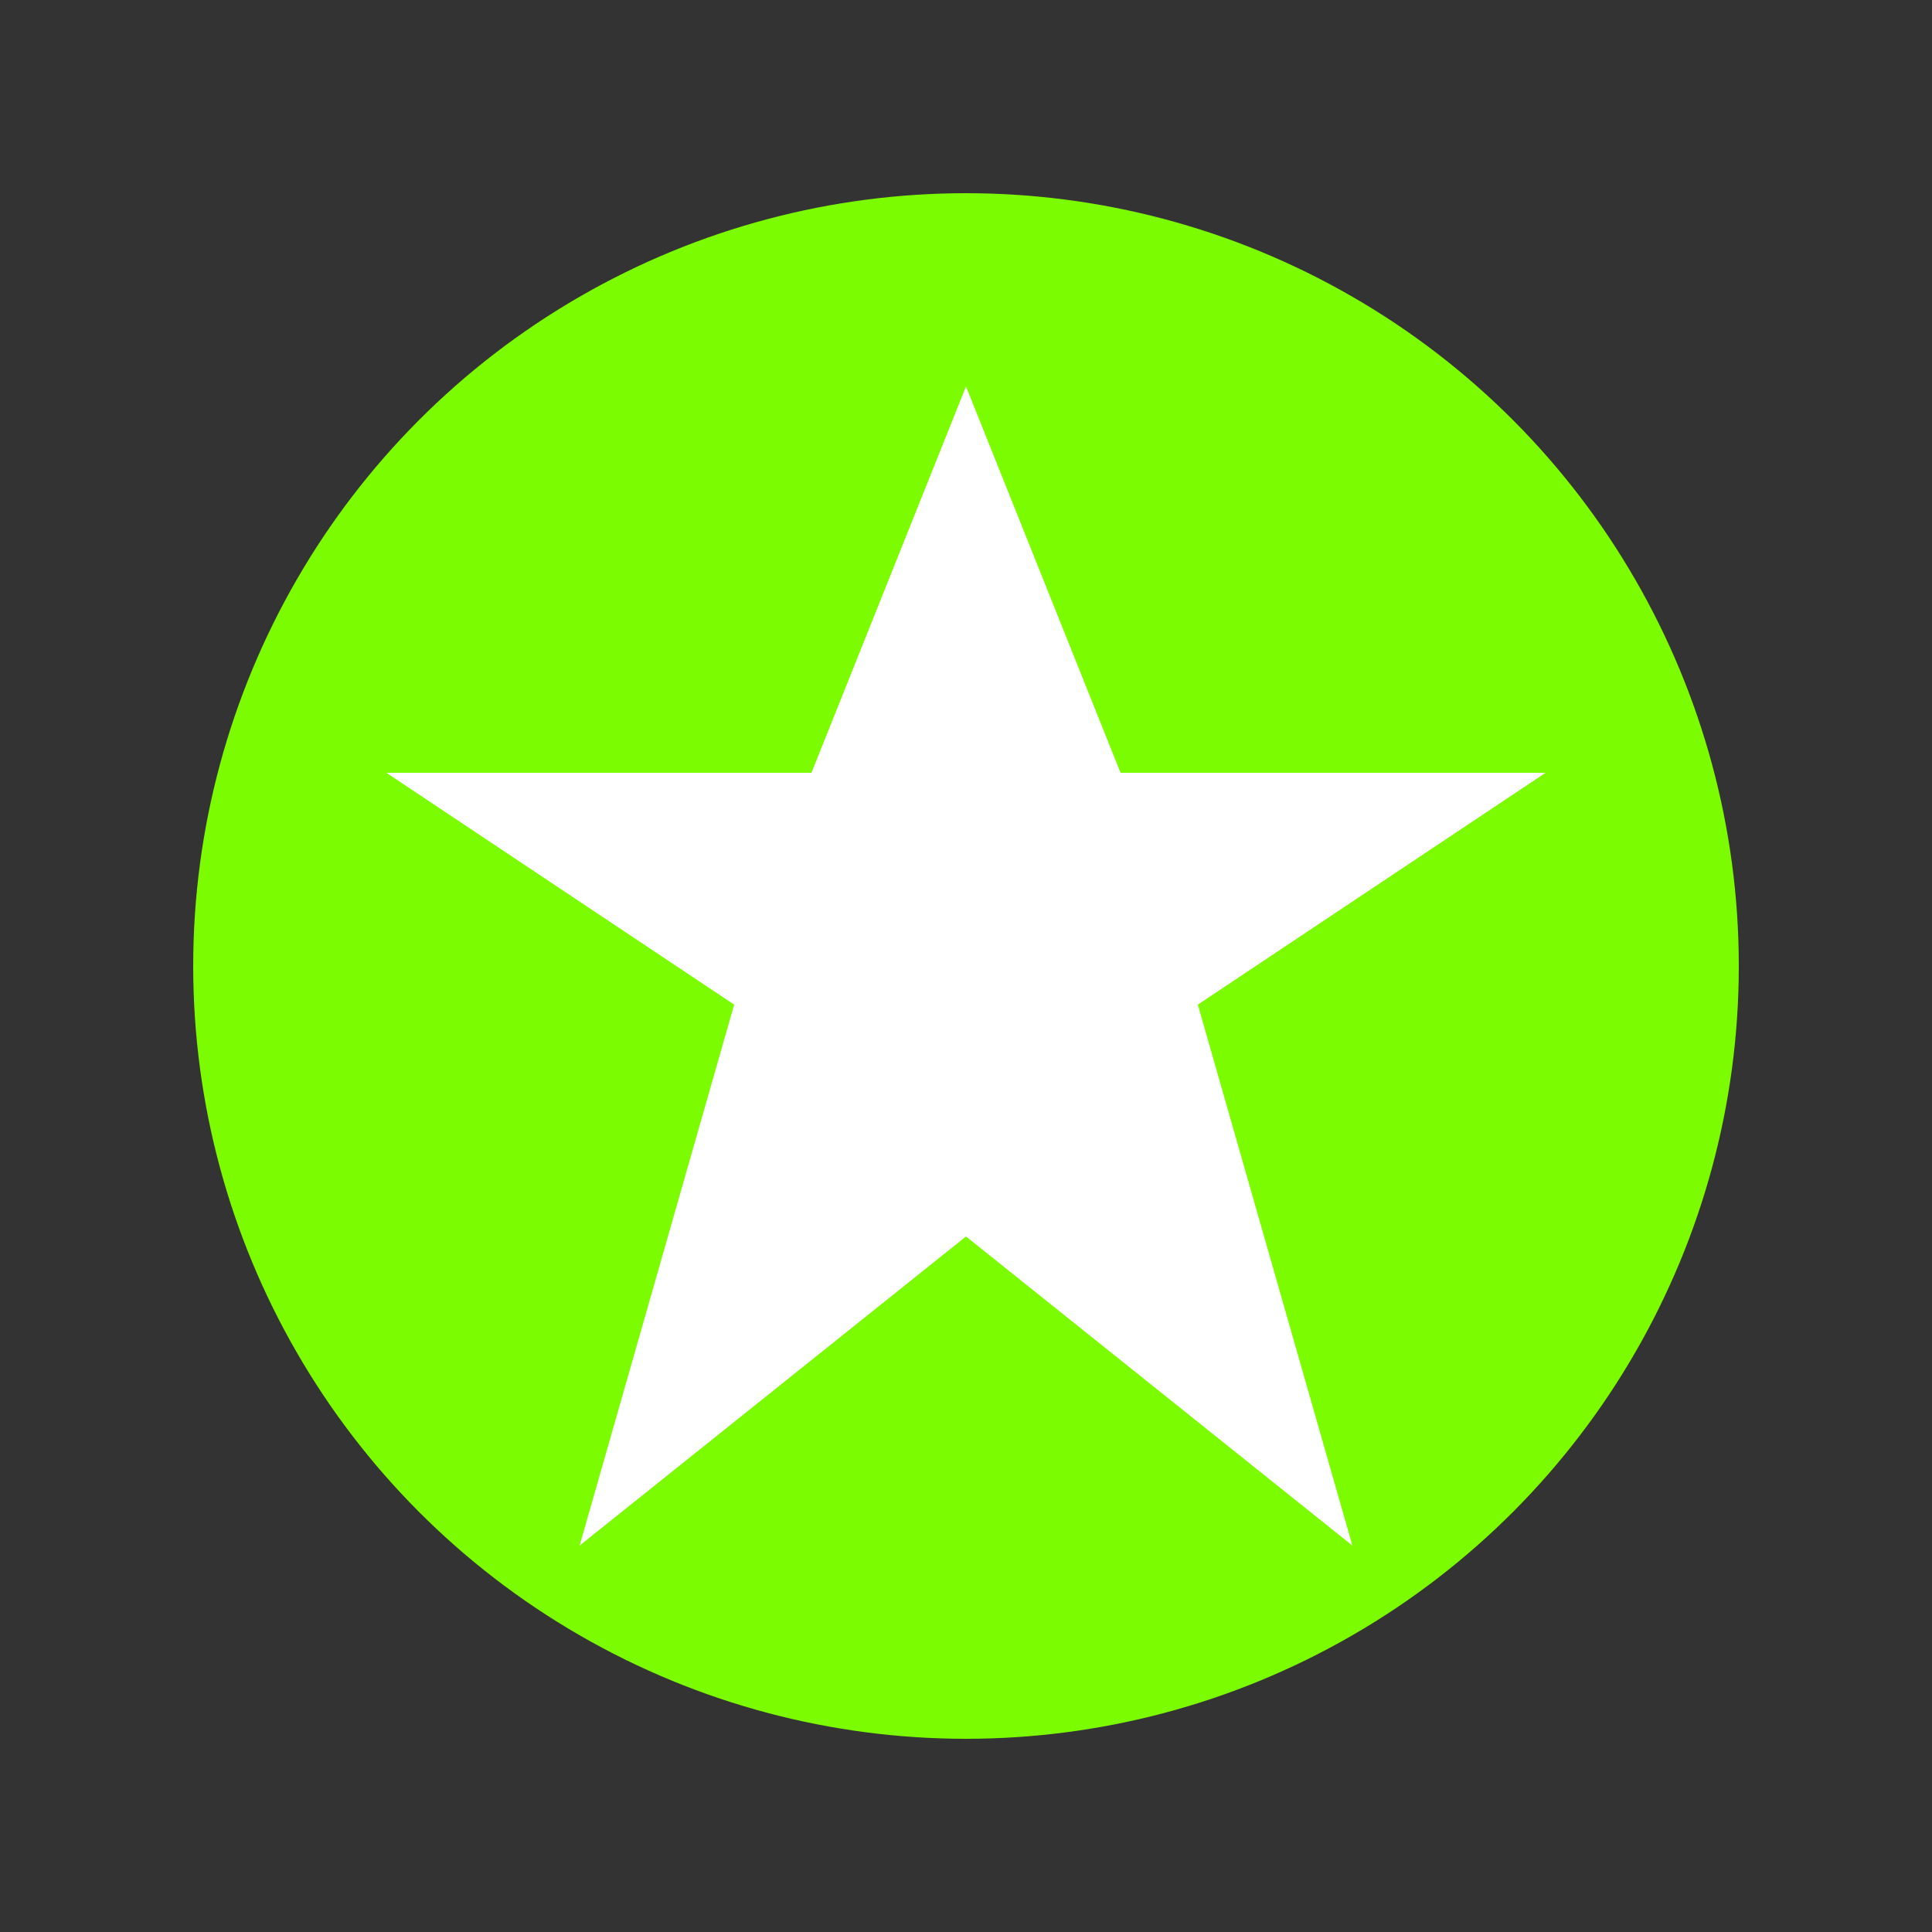
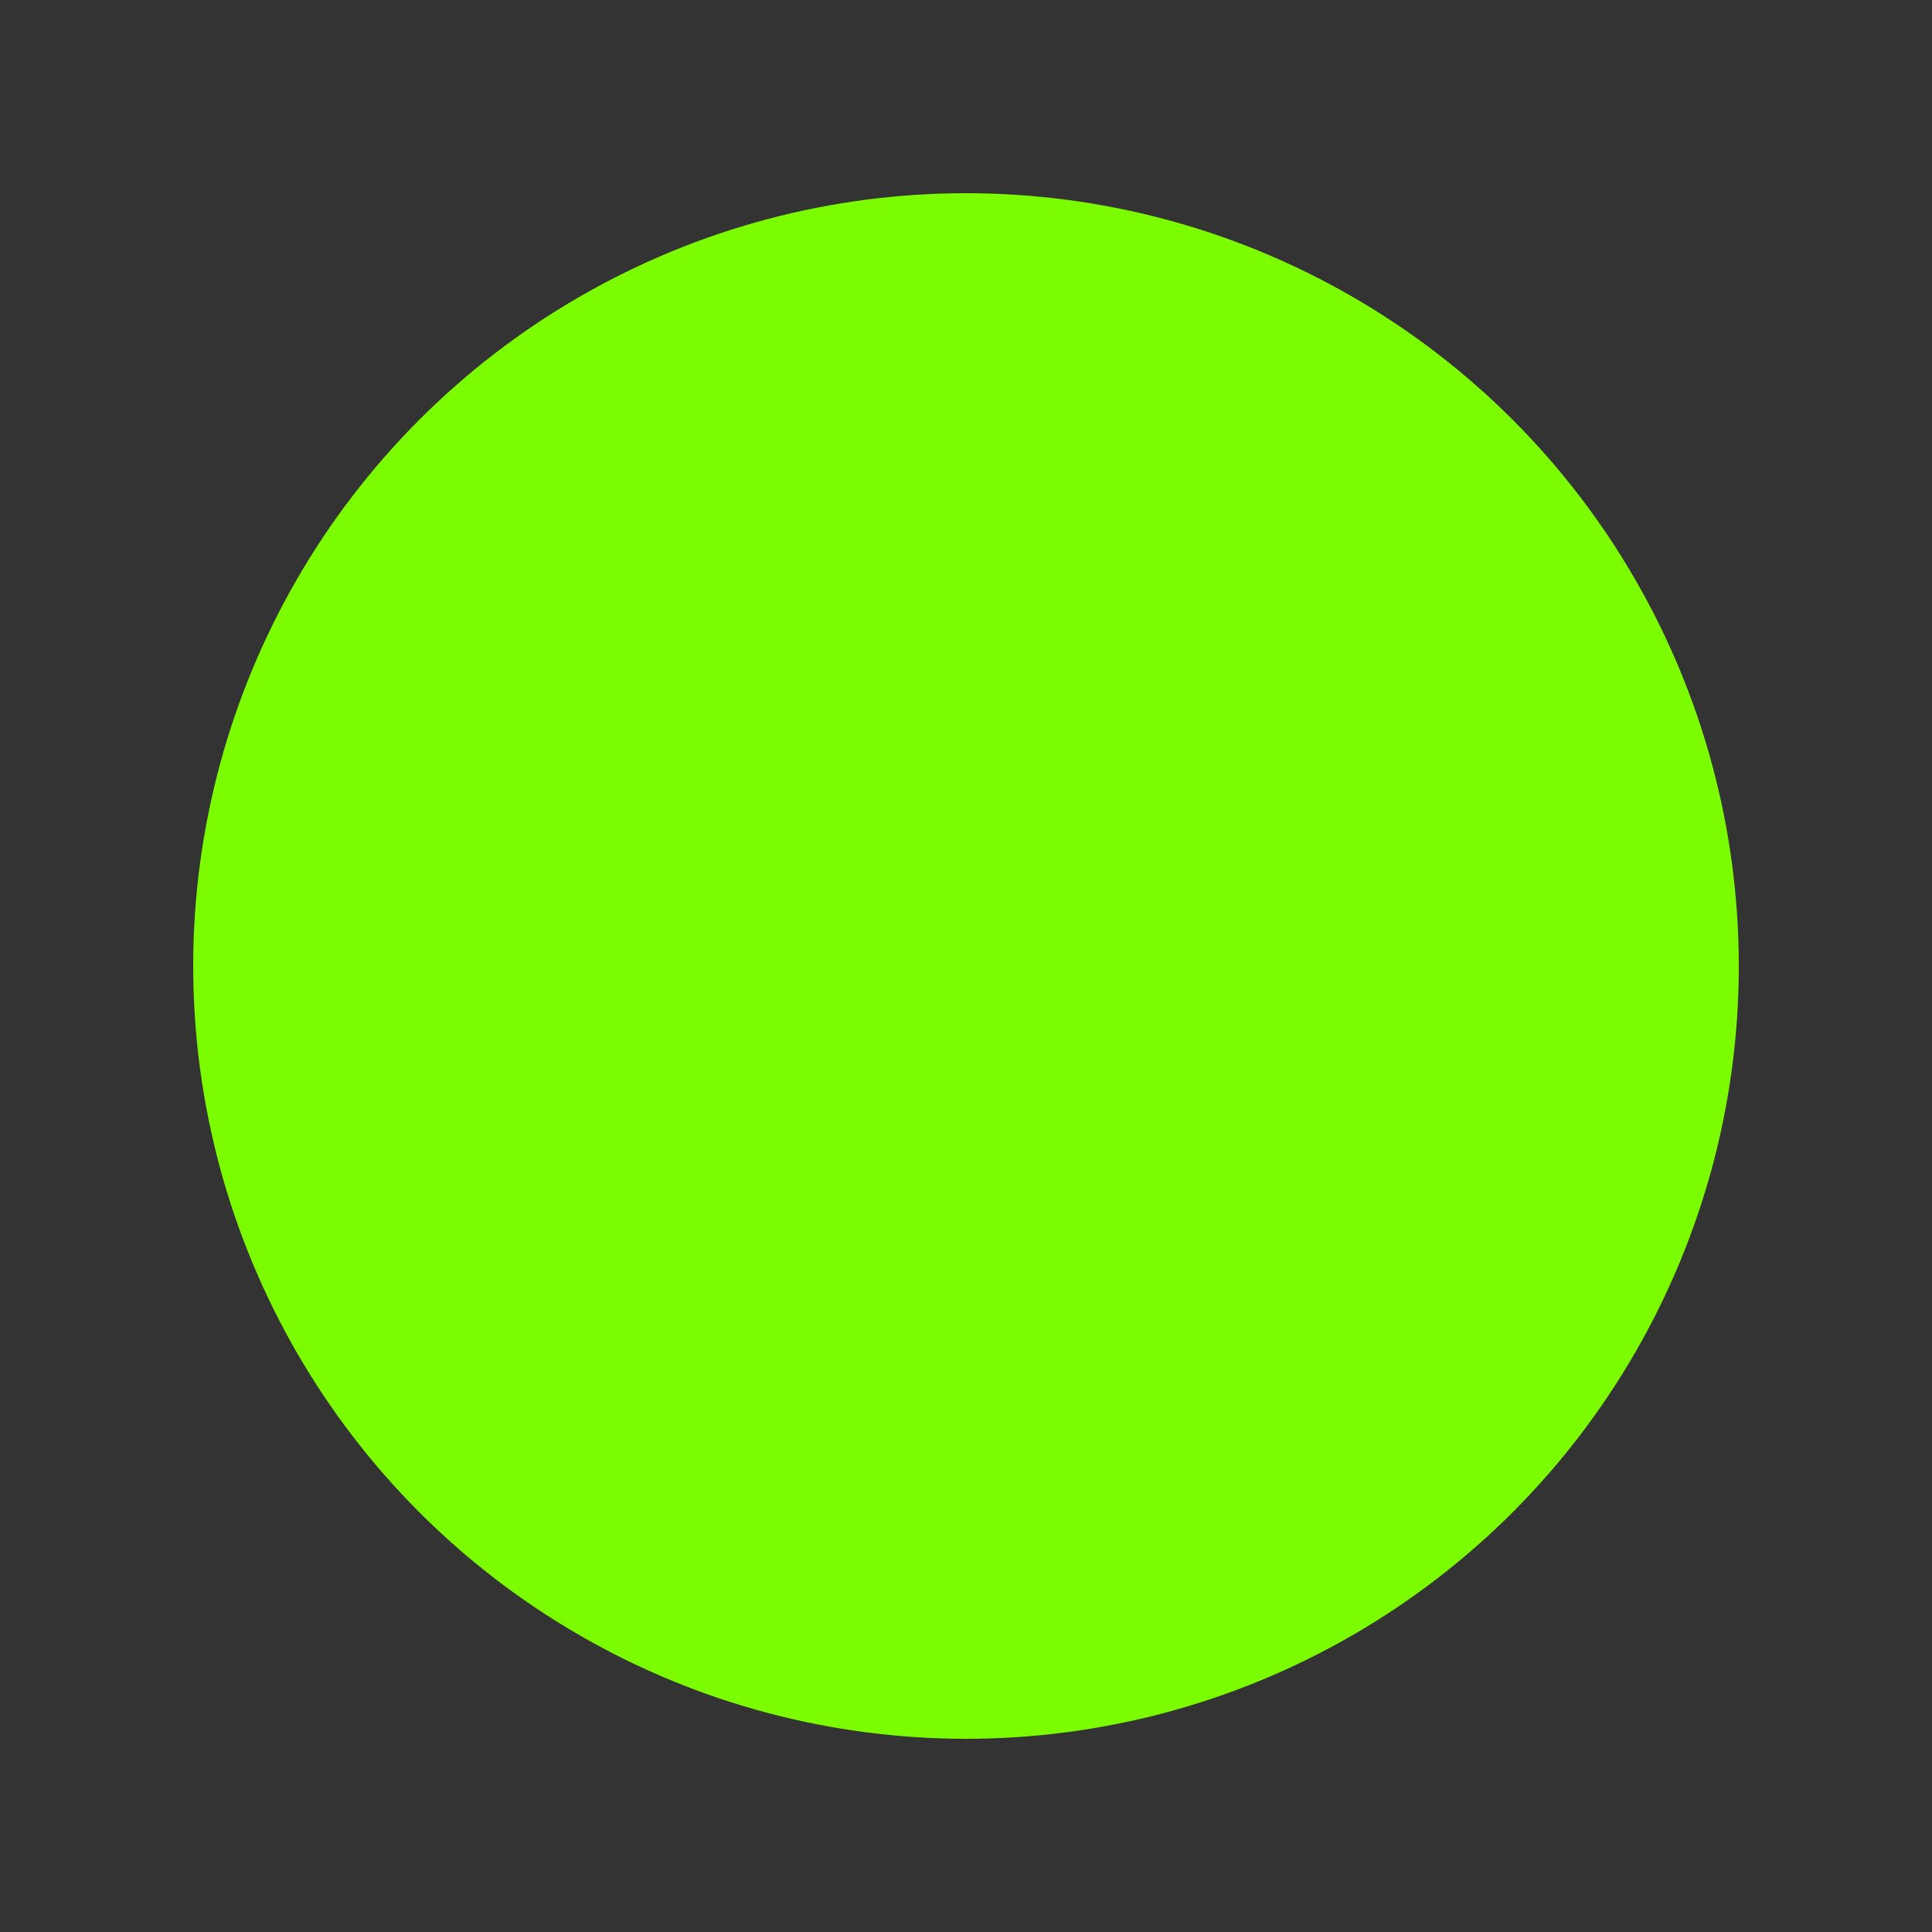
<svg xmlns="http://www.w3.org/2000/svg" version="1.1" viewBox="0 0 100 100">
  <rect x="0" y="0" width="100" height="100" fill="#333333" stroke="none" />
  <style>
    .st0{fill:#7CFC00;}
    .st1{fill:#FFF;}
  </style>
  <circle class="st0" cx="50" cy="50" r="40" />
-   <path class="st1" d="M50 20 L58 40 L80 40 L62 52 L70 80 L50 64 L30 80 L38 52 L20 40 L42 40 Z" />
</svg>